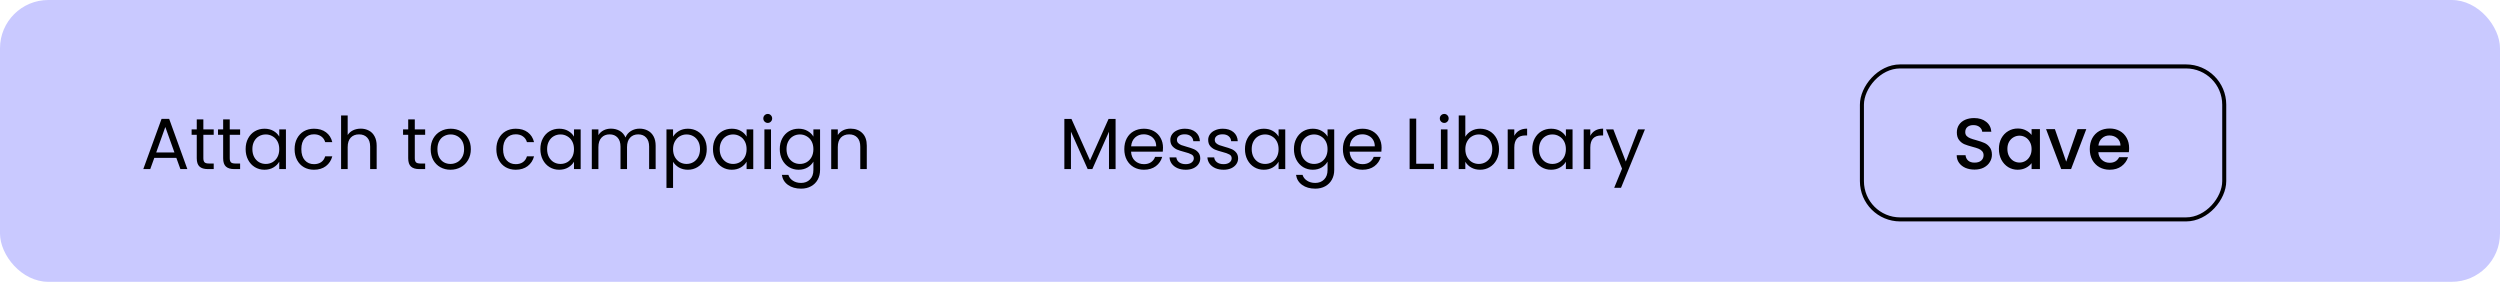
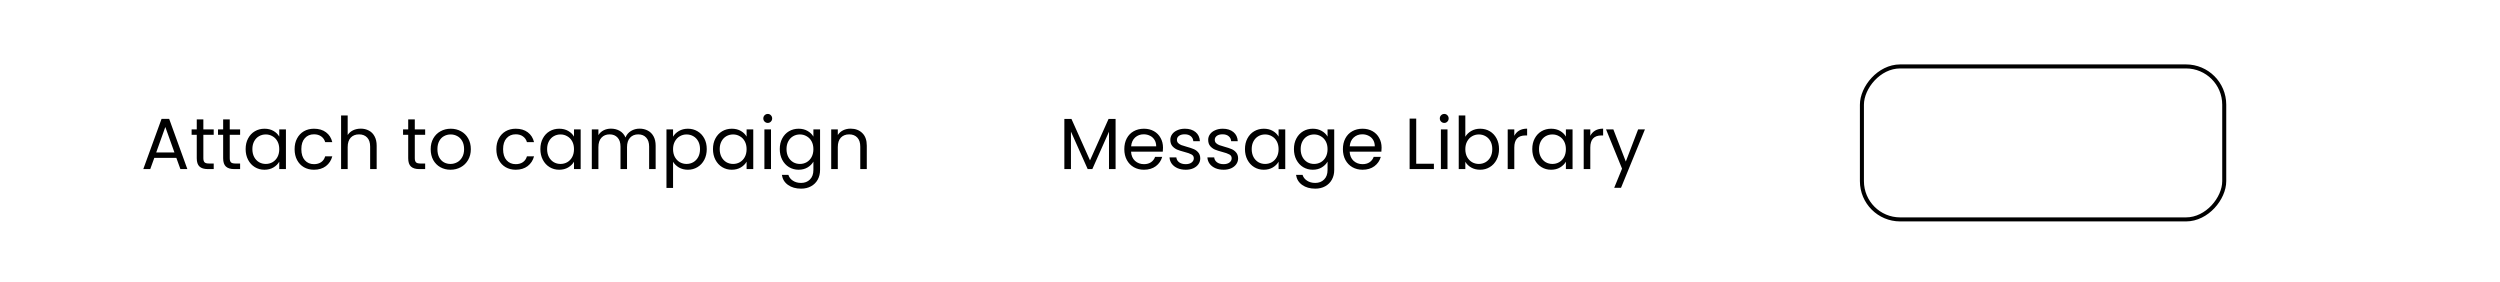
<svg xmlns="http://www.w3.org/2000/svg" width="621" height="70" viewBox="0 0 621 70" fill="none">
-   <rect width="621" height="70" rx="12" fill="#C9C9FF" />
  <path d="M43.802 39.21H38.33L37.322 42H35.594L40.13 29.526H42.02L46.538 42H44.81L43.802 39.21ZM43.334 37.878L41.066 31.542L38.798 37.878H43.334ZM50.513 33.486V39.3C50.513 39.78 50.615 40.122 50.819 40.326C51.023 40.518 51.377 40.614 51.881 40.614H53.087V42H51.611C50.699 42 50.015 41.79 49.559 41.37C49.103 40.95 48.875 40.26 48.875 39.3V33.486H47.597V32.136H48.875V29.652H50.513V32.136H53.087V33.486H50.513ZM57.069 33.486V39.3C57.069 39.78 57.172 40.122 57.376 40.326C57.58 40.518 57.934 40.614 58.438 40.614H59.644V42H58.167C57.255 42 56.572 41.79 56.115 41.37C55.66 40.95 55.431 40.26 55.431 39.3V33.486H54.154V32.136H55.431V29.652H57.069V32.136H59.644V33.486H57.069ZM61.016 37.032C61.016 36.024 61.22 35.142 61.628 34.386C62.036 33.618 62.594 33.024 63.302 32.604C64.022 32.184 64.82 31.974 65.696 31.974C66.56 31.974 67.31 32.16 67.946 32.532C68.582 32.904 69.056 33.372 69.368 33.936V32.136H71.024V42H69.368V40.164C69.044 40.74 68.558 41.22 67.91 41.604C67.274 41.976 66.53 42.162 65.678 42.162C64.802 42.162 64.01 41.946 63.302 41.514C62.594 41.082 62.036 40.476 61.628 39.696C61.22 38.916 61.016 38.028 61.016 37.032ZM69.368 37.05C69.368 36.306 69.218 35.658 68.918 35.106C68.618 34.554 68.21 34.134 67.694 33.846C67.19 33.546 66.632 33.396 66.02 33.396C65.408 33.396 64.85 33.54 64.346 33.828C63.842 34.116 63.44 34.536 63.14 35.088C62.84 35.64 62.69 36.288 62.69 37.032C62.69 37.788 62.84 38.448 63.14 39.012C63.44 39.564 63.842 39.99 64.346 40.29C64.85 40.578 65.408 40.722 66.02 40.722C66.632 40.722 67.19 40.578 67.694 40.29C68.21 39.99 68.618 39.564 68.918 39.012C69.218 38.448 69.368 37.794 69.368 37.05ZM73.18 37.05C73.18 36.03 73.384 35.142 73.792 34.386C74.2 33.618 74.764 33.024 75.484 32.604C76.216 32.184 77.05 31.974 77.986 31.974C79.198 31.974 80.194 32.268 80.974 32.856C81.766 33.444 82.288 34.26 82.54 35.304H80.776C80.608 34.704 80.278 34.23 79.786 33.882C79.306 33.534 78.706 33.36 77.986 33.36C77.05 33.36 76.294 33.684 75.718 34.332C75.142 34.968 74.854 35.874 74.854 37.05C74.854 38.238 75.142 39.156 75.718 39.804C76.294 40.452 77.05 40.776 77.986 40.776C78.706 40.776 79.306 40.608 79.786 40.272C80.266 39.936 80.596 39.456 80.776 38.832H82.54C82.276 39.84 81.748 40.65 80.956 41.262C80.164 41.862 79.174 42.162 77.986 42.162C77.05 42.162 76.216 41.952 75.484 41.532C74.764 41.112 74.2 40.518 73.792 39.75C73.384 38.982 73.18 38.082 73.18 37.05ZM89.622 31.956C90.366 31.956 91.038 32.118 91.638 32.442C92.238 32.754 92.706 33.228 93.042 33.864C93.39 34.5 93.564 35.274 93.564 36.186V42H91.944V36.42C91.944 35.436 91.698 34.686 91.206 34.17C90.714 33.642 90.042 33.378 89.19 33.378C88.326 33.378 87.636 33.648 87.12 34.188C86.616 34.728 86.364 35.514 86.364 36.546V42H84.726V28.68H86.364V33.54C86.688 33.036 87.132 32.646 87.696 32.37C88.272 32.094 88.914 31.956 89.622 31.956ZM103.036 33.486V39.3C103.036 39.78 103.138 40.122 103.342 40.326C103.546 40.518 103.9 40.614 104.404 40.614H105.61V42H104.134C103.222 42 102.538 41.79 102.082 41.37C101.626 40.95 101.398 40.26 101.398 39.3V33.486H100.12V32.136H101.398V29.652H103.036V32.136H105.61V33.486H103.036ZM111.897 42.162C110.973 42.162 110.133 41.952 109.377 41.532C108.633 41.112 108.045 40.518 107.613 39.75C107.193 38.97 106.983 38.07 106.983 37.05C106.983 36.042 107.199 35.154 107.631 34.386C108.075 33.606 108.675 33.012 109.431 32.604C110.187 32.184 111.033 31.974 111.969 31.974C112.905 31.974 113.751 32.184 114.507 32.604C115.263 33.012 115.857 33.6 116.289 34.368C116.733 35.136 116.955 36.03 116.955 37.05C116.955 38.07 116.727 38.97 116.271 39.75C115.827 40.518 115.221 41.112 114.453 41.532C113.685 41.952 112.833 42.162 111.897 42.162ZM111.897 40.722C112.485 40.722 113.037 40.584 113.553 40.308C114.069 40.032 114.483 39.618 114.795 39.066C115.119 38.514 115.281 37.842 115.281 37.05C115.281 36.258 115.125 35.586 114.813 35.034C114.501 34.482 114.093 34.074 113.589 33.81C113.085 33.534 112.539 33.396 111.951 33.396C111.351 33.396 110.799 33.534 110.295 33.81C109.803 34.074 109.407 34.482 109.107 35.034C108.807 35.586 108.657 36.258 108.657 37.05C108.657 37.854 108.801 38.532 109.089 39.084C109.389 39.636 109.785 40.05 110.277 40.326C110.769 40.59 111.309 40.722 111.897 40.722ZM123.295 37.05C123.295 36.03 123.499 35.142 123.907 34.386C124.315 33.618 124.879 33.024 125.599 32.604C126.331 32.184 127.165 31.974 128.101 31.974C129.313 31.974 130.309 32.268 131.089 32.856C131.881 33.444 132.403 34.26 132.655 35.304H130.891C130.723 34.704 130.393 34.23 129.901 33.882C129.421 33.534 128.821 33.36 128.101 33.36C127.165 33.36 126.409 33.684 125.833 34.332C125.257 34.968 124.969 35.874 124.969 37.05C124.969 38.238 125.257 39.156 125.833 39.804C126.409 40.452 127.165 40.776 128.101 40.776C128.821 40.776 129.421 40.608 129.901 40.272C130.381 39.936 130.711 39.456 130.891 38.832H132.655C132.391 39.84 131.863 40.65 131.071 41.262C130.279 41.862 129.289 42.162 128.101 42.162C127.165 42.162 126.331 41.952 125.599 41.532C124.879 41.112 124.315 40.518 123.907 39.75C123.499 38.982 123.295 38.082 123.295 37.05ZM134.229 37.032C134.229 36.024 134.433 35.142 134.841 34.386C135.249 33.618 135.807 33.024 136.515 32.604C137.235 32.184 138.033 31.974 138.909 31.974C139.773 31.974 140.523 32.16 141.159 32.532C141.795 32.904 142.269 33.372 142.581 33.936V32.136H144.237V42H142.581V40.164C142.257 40.74 141.771 41.22 141.123 41.604C140.487 41.976 139.743 42.162 138.891 42.162C138.015 42.162 137.223 41.946 136.515 41.514C135.807 41.082 135.249 40.476 134.841 39.696C134.433 38.916 134.229 38.028 134.229 37.032ZM142.581 37.05C142.581 36.306 142.431 35.658 142.131 35.106C141.831 34.554 141.423 34.134 140.907 33.846C140.403 33.546 139.845 33.396 139.233 33.396C138.621 33.396 138.063 33.54 137.559 33.828C137.055 34.116 136.653 34.536 136.353 35.088C136.053 35.64 135.903 36.288 135.903 37.032C135.903 37.788 136.053 38.448 136.353 39.012C136.653 39.564 137.055 39.99 137.559 40.29C138.063 40.578 138.621 40.722 139.233 40.722C139.845 40.722 140.403 40.578 140.907 40.29C141.423 39.99 141.831 39.564 142.131 39.012C142.431 38.448 142.581 37.794 142.581 37.05ZM158.867 31.956C159.635 31.956 160.319 32.118 160.919 32.442C161.519 32.754 161.993 33.228 162.341 33.864C162.689 34.5 162.863 35.274 162.863 36.186V42H161.243V36.42C161.243 35.436 160.997 34.686 160.505 34.17C160.025 33.642 159.371 33.378 158.543 33.378C157.691 33.378 157.013 33.654 156.509 34.206C156.005 34.746 155.753 35.532 155.753 36.564V42H154.133V36.42C154.133 35.436 153.887 34.686 153.395 34.17C152.915 33.642 152.261 33.378 151.433 33.378C150.581 33.378 149.903 33.654 149.399 34.206C148.895 34.746 148.643 35.532 148.643 36.564V42H147.005V32.136H148.643V33.558C148.967 33.042 149.399 32.646 149.939 32.37C150.491 32.094 151.097 31.956 151.757 31.956C152.585 31.956 153.317 32.142 153.953 32.514C154.589 32.886 155.063 33.432 155.375 34.152C155.651 33.456 156.107 32.916 156.743 32.532C157.379 32.148 158.087 31.956 158.867 31.956ZM167.188 33.954C167.512 33.39 167.992 32.922 168.628 32.55C169.276 32.166 170.026 31.974 170.878 31.974C171.754 31.974 172.546 32.184 173.254 32.604C173.974 33.024 174.538 33.618 174.946 34.386C175.354 35.142 175.558 36.024 175.558 37.032C175.558 38.028 175.354 38.916 174.946 39.696C174.538 40.476 173.974 41.082 173.254 41.514C172.546 41.946 171.754 42.162 170.878 42.162C170.038 42.162 169.294 41.976 168.646 41.604C168.01 41.22 167.524 40.746 167.188 40.182V46.68H165.55V32.136H167.188V33.954ZM173.884 37.032C173.884 36.288 173.734 35.64 173.434 35.088C173.134 34.536 172.726 34.116 172.21 33.828C171.706 33.54 171.148 33.396 170.536 33.396C169.936 33.396 169.378 33.546 168.862 33.846C168.358 34.134 167.95 34.56 167.638 35.124C167.338 35.676 167.188 36.318 167.188 37.05C167.188 37.794 167.338 38.448 167.638 39.012C167.95 39.564 168.358 39.99 168.862 40.29C169.378 40.578 169.936 40.722 170.536 40.722C171.148 40.722 171.706 40.578 172.21 40.29C172.726 39.99 173.134 39.564 173.434 39.012C173.734 38.448 173.884 37.788 173.884 37.032ZM177.102 37.032C177.102 36.024 177.306 35.142 177.714 34.386C178.122 33.618 178.68 33.024 179.388 32.604C180.108 32.184 180.906 31.974 181.782 31.974C182.646 31.974 183.396 32.16 184.032 32.532C184.668 32.904 185.142 33.372 185.454 33.936V32.136H187.11V42H185.454V40.164C185.13 40.74 184.644 41.22 183.996 41.604C183.36 41.976 182.616 42.162 181.764 42.162C180.888 42.162 180.096 41.946 179.388 41.514C178.68 41.082 178.122 40.476 177.714 39.696C177.306 38.916 177.102 38.028 177.102 37.032ZM185.454 37.05C185.454 36.306 185.304 35.658 185.004 35.106C184.704 34.554 184.296 34.134 183.78 33.846C183.276 33.546 182.718 33.396 182.106 33.396C181.494 33.396 180.936 33.54 180.432 33.828C179.928 34.116 179.526 34.536 179.226 35.088C178.926 35.64 178.776 36.288 178.776 37.032C178.776 37.788 178.926 38.448 179.226 39.012C179.526 39.564 179.928 39.99 180.432 40.29C180.936 40.578 181.494 40.722 182.106 40.722C182.718 40.722 183.276 40.578 183.78 40.29C184.296 39.99 184.704 39.564 185.004 39.012C185.304 38.448 185.454 37.794 185.454 37.05ZM190.724 30.534C190.412 30.534 190.148 30.426 189.932 30.21C189.716 29.994 189.608 29.73 189.608 29.418C189.608 29.106 189.716 28.842 189.932 28.626C190.148 28.41 190.412 28.302 190.724 28.302C191.024 28.302 191.276 28.41 191.48 28.626C191.696 28.842 191.804 29.106 191.804 29.418C191.804 29.73 191.696 29.994 191.48 30.21C191.276 30.426 191.024 30.534 190.724 30.534ZM191.516 32.136V42H189.878V32.136H191.516ZM198.376 31.974C199.228 31.974 199.972 32.16 200.608 32.532C201.256 32.904 201.736 33.372 202.048 33.936V32.136H203.704V42.216C203.704 43.116 203.512 43.914 203.128 44.61C202.744 45.318 202.192 45.87 201.472 46.266C200.764 46.662 199.936 46.86 198.988 46.86C197.692 46.86 196.612 46.554 195.748 45.942C194.884 45.33 194.374 44.496 194.218 43.44H195.838C196.018 44.04 196.39 44.52 196.954 44.88C197.518 45.252 198.196 45.438 198.988 45.438C199.888 45.438 200.62 45.156 201.184 44.592C201.76 44.028 202.048 43.236 202.048 42.216V40.146C201.724 40.722 201.244 41.202 200.608 41.586C199.972 41.97 199.228 42.162 198.376 42.162C197.5 42.162 196.702 41.946 195.982 41.514C195.274 41.082 194.716 40.476 194.308 39.696C193.9 38.916 193.696 38.028 193.696 37.032C193.696 36.024 193.9 35.142 194.308 34.386C194.716 33.618 195.274 33.024 195.982 32.604C196.702 32.184 197.5 31.974 198.376 31.974ZM202.048 37.05C202.048 36.306 201.898 35.658 201.598 35.106C201.298 34.554 200.89 34.134 200.374 33.846C199.87 33.546 199.312 33.396 198.7 33.396C198.088 33.396 197.53 33.54 197.026 33.828C196.522 34.116 196.12 34.536 195.82 35.088C195.52 35.64 195.37 36.288 195.37 37.032C195.37 37.788 195.52 38.448 195.82 39.012C196.12 39.564 196.522 39.99 197.026 40.29C197.53 40.578 198.088 40.722 198.7 40.722C199.312 40.722 199.87 40.578 200.374 40.29C200.89 39.99 201.298 39.564 201.598 39.012C201.898 38.448 202.048 37.794 202.048 37.05ZM211.278 31.956C212.478 31.956 213.45 32.322 214.194 33.054C214.938 33.774 215.31 34.818 215.31 36.186V42H213.69V36.42C213.69 35.436 213.444 34.686 212.952 34.17C212.46 33.642 211.788 33.378 210.936 33.378C210.072 33.378 209.382 33.648 208.866 34.188C208.362 34.728 208.11 35.514 208.11 36.546V42H206.472V32.136H208.11V33.54C208.434 33.036 208.872 32.646 209.424 32.37C209.988 32.094 210.606 31.956 211.278 31.956Z" fill="black" />
  <path d="M277.112 29.544V42H275.474V32.712L271.334 42H270.182L266.024 32.694V42H264.386V29.544H266.15L270.758 39.84L275.366 29.544H277.112ZM288.89 36.69C288.89 37.002 288.872 37.332 288.836 37.68H280.952C281.012 38.652 281.342 39.414 281.942 39.966C282.554 40.506 283.292 40.776 284.156 40.776C284.864 40.776 285.452 40.614 285.92 40.29C286.4 39.954 286.736 39.51 286.928 38.958H288.692C288.428 39.906 287.9 40.68 287.108 41.28C286.316 41.868 285.332 42.162 284.156 42.162C283.22 42.162 282.38 41.952 281.636 41.532C280.904 41.112 280.328 40.518 279.908 39.75C279.488 38.97 279.278 38.07 279.278 37.05C279.278 36.03 279.482 35.136 279.89 34.368C280.298 33.6 280.868 33.012 281.6 32.604C282.344 32.184 283.196 31.974 284.156 31.974C285.092 31.974 285.92 32.178 286.64 32.586C287.36 32.994 287.912 33.558 288.296 34.278C288.692 34.986 288.89 35.79 288.89 36.69ZM287.198 36.348C287.198 35.724 287.06 35.19 286.784 34.746C286.508 34.29 286.13 33.948 285.65 33.72C285.182 33.48 284.66 33.36 284.084 33.36C283.256 33.36 282.548 33.624 281.96 34.152C281.384 34.68 281.054 35.412 280.97 36.348H287.198ZM294.544 42.162C293.788 42.162 293.11 42.036 292.51 41.784C291.91 41.52 291.436 41.16 291.088 40.704C290.74 40.236 290.548 39.702 290.512 39.102H292.204C292.252 39.594 292.48 39.996 292.888 40.308C293.308 40.62 293.854 40.776 294.526 40.776C295.15 40.776 295.642 40.638 296.002 40.362C296.362 40.086 296.542 39.738 296.542 39.318C296.542 38.886 296.35 38.568 295.966 38.364C295.582 38.148 294.988 37.938 294.184 37.734C293.452 37.542 292.852 37.35 292.384 37.158C291.928 36.954 291.532 36.66 291.196 36.276C290.872 35.88 290.71 35.364 290.71 34.728C290.71 34.224 290.86 33.762 291.16 33.342C291.46 32.922 291.886 32.592 292.438 32.352C292.99 32.1 293.62 31.974 294.328 31.974C295.42 31.974 296.302 32.25 296.974 32.802C297.646 33.354 298.006 34.11 298.054 35.07H296.416C296.38 34.554 296.17 34.14 295.786 33.828C295.414 33.516 294.91 33.36 294.274 33.36C293.686 33.36 293.218 33.486 292.87 33.738C292.522 33.99 292.348 34.32 292.348 34.728C292.348 35.052 292.45 35.322 292.654 35.538C292.87 35.742 293.134 35.91 293.446 36.042C293.77 36.162 294.214 36.3 294.778 36.456C295.486 36.648 296.062 36.84 296.506 37.032C296.95 37.212 297.328 37.488 297.64 37.86C297.964 38.232 298.132 38.718 298.144 39.318C298.144 39.858 297.994 40.344 297.694 40.776C297.394 41.208 296.968 41.55 296.416 41.802C295.876 42.042 295.252 42.162 294.544 42.162ZM303.948 42.162C303.192 42.162 302.514 42.036 301.914 41.784C301.314 41.52 300.84 41.16 300.492 40.704C300.144 40.236 299.952 39.702 299.916 39.102H301.608C301.656 39.594 301.884 39.996 302.292 40.308C302.712 40.62 303.258 40.776 303.93 40.776C304.554 40.776 305.046 40.638 305.406 40.362C305.766 40.086 305.946 39.738 305.946 39.318C305.946 38.886 305.754 38.568 305.37 38.364C304.986 38.148 304.392 37.938 303.588 37.734C302.856 37.542 302.256 37.35 301.788 37.158C301.332 36.954 300.936 36.66 300.6 36.276C300.276 35.88 300.114 35.364 300.114 34.728C300.114 34.224 300.264 33.762 300.564 33.342C300.864 32.922 301.29 32.592 301.842 32.352C302.394 32.1 303.024 31.974 303.732 31.974C304.824 31.974 305.706 32.25 306.378 32.802C307.05 33.354 307.41 34.11 307.458 35.07H305.82C305.784 34.554 305.574 34.14 305.19 33.828C304.818 33.516 304.314 33.36 303.678 33.36C303.09 33.36 302.622 33.486 302.274 33.738C301.926 33.99 301.752 34.32 301.752 34.728C301.752 35.052 301.854 35.322 302.058 35.538C302.274 35.742 302.538 35.91 302.85 36.042C303.174 36.162 303.618 36.3 304.182 36.456C304.89 36.648 305.466 36.84 305.91 37.032C306.354 37.212 306.732 37.488 307.044 37.86C307.368 38.232 307.536 38.718 307.548 39.318C307.548 39.858 307.398 40.344 307.098 40.776C306.798 41.208 306.372 41.55 305.82 41.802C305.28 42.042 304.656 42.162 303.948 42.162ZM309.249 37.032C309.249 36.024 309.453 35.142 309.861 34.386C310.269 33.618 310.827 33.024 311.535 32.604C312.255 32.184 313.053 31.974 313.929 31.974C314.793 31.974 315.543 32.16 316.179 32.532C316.815 32.904 317.289 33.372 317.601 33.936V32.136H319.257V42H317.601V40.164C317.277 40.74 316.791 41.22 316.143 41.604C315.507 41.976 314.763 42.162 313.911 42.162C313.035 42.162 312.243 41.946 311.535 41.514C310.827 41.082 310.269 40.476 309.861 39.696C309.453 38.916 309.249 38.028 309.249 37.032ZM317.601 37.05C317.601 36.306 317.451 35.658 317.151 35.106C316.851 34.554 316.443 34.134 315.927 33.846C315.423 33.546 314.865 33.396 314.253 33.396C313.641 33.396 313.083 33.54 312.579 33.828C312.075 34.116 311.673 34.536 311.373 35.088C311.073 35.64 310.923 36.288 310.923 37.032C310.923 37.788 311.073 38.448 311.373 39.012C311.673 39.564 312.075 39.99 312.579 40.29C313.083 40.578 313.641 40.722 314.253 40.722C314.865 40.722 315.423 40.578 315.927 40.29C316.443 39.99 316.851 39.564 317.151 39.012C317.451 38.448 317.601 37.794 317.601 37.05ZM326.093 31.974C326.945 31.974 327.689 32.16 328.325 32.532C328.973 32.904 329.453 33.372 329.765 33.936V32.136H331.421V42.216C331.421 43.116 331.229 43.914 330.845 44.61C330.461 45.318 329.909 45.87 329.189 46.266C328.481 46.662 327.653 46.86 326.705 46.86C325.409 46.86 324.329 46.554 323.465 45.942C322.601 45.33 322.091 44.496 321.935 43.44H323.555C323.735 44.04 324.107 44.52 324.671 44.88C325.235 45.252 325.913 45.438 326.705 45.438C327.605 45.438 328.337 45.156 328.901 44.592C329.477 44.028 329.765 43.236 329.765 42.216V40.146C329.441 40.722 328.961 41.202 328.325 41.586C327.689 41.97 326.945 42.162 326.093 42.162C325.217 42.162 324.419 41.946 323.699 41.514C322.991 41.082 322.433 40.476 322.025 39.696C321.617 38.916 321.413 38.028 321.413 37.032C321.413 36.024 321.617 35.142 322.025 34.386C322.433 33.618 322.991 33.024 323.699 32.604C324.419 32.184 325.217 31.974 326.093 31.974ZM329.765 37.05C329.765 36.306 329.615 35.658 329.315 35.106C329.015 34.554 328.607 34.134 328.091 33.846C327.587 33.546 327.029 33.396 326.417 33.396C325.805 33.396 325.247 33.54 324.743 33.828C324.239 34.116 323.837 34.536 323.537 35.088C323.237 35.64 323.087 36.288 323.087 37.032C323.087 37.788 323.237 38.448 323.537 39.012C323.837 39.564 324.239 39.99 324.743 40.29C325.247 40.578 325.805 40.722 326.417 40.722C327.029 40.722 327.587 40.578 328.091 40.29C328.607 39.99 329.015 39.564 329.315 39.012C329.615 38.448 329.765 37.794 329.765 37.05ZM343.189 36.69C343.189 37.002 343.171 37.332 343.135 37.68H335.251C335.311 38.652 335.641 39.414 336.241 39.966C336.853 40.506 337.591 40.776 338.455 40.776C339.163 40.776 339.751 40.614 340.219 40.29C340.699 39.954 341.035 39.51 341.227 38.958H342.991C342.727 39.906 342.199 40.68 341.407 41.28C340.615 41.868 339.631 42.162 338.455 42.162C337.519 42.162 336.679 41.952 335.935 41.532C335.203 41.112 334.627 40.518 334.207 39.75C333.787 38.97 333.577 38.07 333.577 37.05C333.577 36.03 333.781 35.136 334.189 34.368C334.597 33.6 335.167 33.012 335.899 32.604C336.643 32.184 337.495 31.974 338.455 31.974C339.391 31.974 340.219 32.178 340.939 32.586C341.659 32.994 342.211 33.558 342.595 34.278C342.991 34.986 343.189 35.79 343.189 36.69ZM341.497 36.348C341.497 35.724 341.359 35.19 341.083 34.746C340.807 34.29 340.429 33.948 339.949 33.72C339.481 33.48 338.959 33.36 338.383 33.36C337.555 33.36 336.847 33.624 336.259 34.152C335.683 34.68 335.353 35.412 335.269 36.348H341.497ZM351.788 40.668H356.18V42H350.15V29.454H351.788V40.668ZM358.765 30.534C358.453 30.534 358.189 30.426 357.973 30.21C357.757 29.994 357.649 29.73 357.649 29.418C357.649 29.106 357.757 28.842 357.973 28.626C358.189 28.41 358.453 28.302 358.765 28.302C359.065 28.302 359.317 28.41 359.521 28.626C359.737 28.842 359.845 29.106 359.845 29.418C359.845 29.73 359.737 29.994 359.521 30.21C359.317 30.426 359.065 30.534 358.765 30.534ZM359.557 32.136V42H357.919V32.136H359.557ZM363.987 33.972C364.323 33.384 364.815 32.904 365.463 32.532C366.111 32.16 366.849 31.974 367.677 31.974C368.565 31.974 369.363 32.184 370.071 32.604C370.779 33.024 371.337 33.618 371.745 34.386C372.153 35.142 372.357 36.024 372.357 37.032C372.357 38.028 372.153 38.916 371.745 39.696C371.337 40.476 370.773 41.082 370.053 41.514C369.345 41.946 368.553 42.162 367.677 42.162C366.825 42.162 366.075 41.976 365.427 41.604C364.791 41.232 364.311 40.758 363.987 40.182V42H362.349V28.68H363.987V33.972ZM370.683 37.032C370.683 36.288 370.533 35.64 370.233 35.088C369.933 34.536 369.525 34.116 369.009 33.828C368.505 33.54 367.947 33.396 367.335 33.396C366.735 33.396 366.177 33.546 365.661 33.846C365.157 34.134 364.749 34.56 364.437 35.124C364.137 35.676 363.987 36.318 363.987 37.05C363.987 37.794 364.137 38.448 364.437 39.012C364.749 39.564 365.157 39.99 365.661 40.29C366.177 40.578 366.735 40.722 367.335 40.722C367.947 40.722 368.505 40.578 369.009 40.29C369.525 39.99 369.933 39.564 370.233 39.012C370.533 38.448 370.683 37.788 370.683 37.032ZM376.151 33.738C376.439 33.174 376.847 32.736 377.375 32.424C377.915 32.112 378.569 31.956 379.337 31.956V33.648H378.905C377.069 33.648 376.151 34.644 376.151 36.636V42H374.513V32.136H376.151V33.738ZM380.616 37.032C380.616 36.024 380.82 35.142 381.228 34.386C381.636 33.618 382.194 33.024 382.902 32.604C383.622 32.184 384.42 31.974 385.296 31.974C386.16 31.974 386.91 32.16 387.546 32.532C388.182 32.904 388.656 33.372 388.968 33.936V32.136H390.624V42H388.968V40.164C388.644 40.74 388.158 41.22 387.51 41.604C386.874 41.976 386.13 42.162 385.278 42.162C384.402 42.162 383.61 41.946 382.902 41.514C382.194 41.082 381.636 40.476 381.228 39.696C380.82 38.916 380.616 38.028 380.616 37.032ZM388.968 37.05C388.968 36.306 388.818 35.658 388.518 35.106C388.218 34.554 387.81 34.134 387.294 33.846C386.79 33.546 386.232 33.396 385.62 33.396C385.008 33.396 384.45 33.54 383.946 33.828C383.442 34.116 383.04 34.536 382.74 35.088C382.44 35.64 382.29 36.288 382.29 37.032C382.29 37.788 382.44 38.448 382.74 39.012C383.04 39.564 383.442 39.99 383.946 40.29C384.45 40.578 385.008 40.722 385.62 40.722C386.232 40.722 386.79 40.578 387.294 40.29C387.81 39.99 388.218 39.564 388.518 39.012C388.818 38.448 388.968 37.794 388.968 37.05ZM395.03 33.738C395.318 33.174 395.726 32.736 396.254 32.424C396.794 32.112 397.448 31.956 398.216 31.956V33.648H397.784C395.948 33.648 395.03 34.644 395.03 36.636V42H393.392V32.136H395.03V33.738ZM408.603 32.136L402.663 46.644H400.971L402.915 41.892L398.937 32.136H400.755L403.851 40.128L406.911 32.136H408.603Z" fill="black" />
-   <path d="M490.472 42.126C489.632 42.126 488.876 41.982 488.204 41.694C487.532 41.394 487.004 40.974 486.62 40.434C486.236 39.894 486.044 39.264 486.044 38.544H488.24C488.288 39.084 488.498 39.528 488.87 39.876C489.254 40.224 489.788 40.398 490.472 40.398C491.18 40.398 491.732 40.23 492.128 39.894C492.524 39.546 492.722 39.102 492.722 38.562C492.722 38.142 492.596 37.8 492.344 37.536C492.104 37.272 491.798 37.068 491.426 36.924C491.066 36.78 490.562 36.624 489.914 36.456C489.098 36.24 488.432 36.024 487.916 35.808C487.412 35.58 486.98 35.232 486.62 34.764C486.26 34.296 486.08 33.672 486.08 32.892C486.08 32.172 486.26 31.542 486.62 31.002C486.98 30.462 487.484 30.048 488.132 29.76C488.78 29.472 489.53 29.328 490.382 29.328C491.594 29.328 492.584 29.634 493.352 30.246C494.132 30.846 494.564 31.674 494.648 32.73H492.38C492.344 32.274 492.128 31.884 491.732 31.56C491.336 31.236 490.814 31.074 490.166 31.074C489.578 31.074 489.098 31.224 488.726 31.524C488.354 31.824 488.168 32.256 488.168 32.82C488.168 33.204 488.282 33.522 488.51 33.774C488.75 34.014 489.05 34.206 489.41 34.35C489.77 34.494 490.262 34.65 490.886 34.818C491.714 35.046 492.386 35.274 492.902 35.502C493.43 35.73 493.874 36.084 494.234 36.564C494.606 37.032 494.792 37.662 494.792 38.454C494.792 39.09 494.618 39.69 494.27 40.254C493.934 40.818 493.436 41.274 492.776 41.622C492.128 41.958 491.36 42.126 490.472 42.126ZM496.529 36.996C496.529 36 496.733 35.118 497.141 34.35C497.561 33.582 498.125 32.988 498.833 32.568C499.553 32.136 500.345 31.92 501.209 31.92C501.989 31.92 502.667 32.076 503.243 32.388C503.831 32.688 504.299 33.066 504.647 33.522V32.082H506.717V42H504.647V40.524C504.299 40.992 503.825 41.382 503.225 41.694C502.625 42.006 501.941 42.162 501.173 42.162C500.321 42.162 499.541 41.946 498.833 41.514C498.125 41.07 497.561 40.458 497.141 39.678C496.733 38.886 496.529 37.992 496.529 36.996ZM504.647 37.032C504.647 36.348 504.503 35.754 504.215 35.25C503.939 34.746 503.573 34.362 503.117 34.098C502.661 33.834 502.169 33.702 501.641 33.702C501.113 33.702 500.621 33.834 500.165 34.098C499.709 34.35 499.337 34.728 499.049 35.232C498.773 35.724 498.635 36.312 498.635 36.996C498.635 37.68 498.773 38.28 499.049 38.796C499.337 39.312 499.709 39.708 500.165 39.984C500.633 40.248 501.125 40.38 501.641 40.38C502.169 40.38 502.661 40.248 503.117 39.984C503.573 39.72 503.939 39.336 504.215 38.832C504.503 38.316 504.647 37.716 504.647 37.032ZM513.247 40.164L516.055 32.082H518.232L514.453 42H512.005L508.243 32.082H510.438L513.247 40.164ZM528.874 36.798C528.874 37.17 528.85 37.506 528.802 37.806H521.224C521.284 38.598 521.578 39.234 522.106 39.714C522.634 40.194 523.282 40.434 524.05 40.434C525.154 40.434 525.934 39.972 526.39 39.048H528.604C528.304 39.96 527.758 40.71 526.966 41.298C526.186 41.874 525.214 42.162 524.05 42.162C523.102 42.162 522.25 41.952 521.494 41.532C520.75 41.1 520.162 40.5 519.73 39.732C519.31 38.952 519.1 38.052 519.1 37.032C519.1 36.012 519.304 35.118 519.712 34.35C520.132 33.57 520.714 32.97 521.458 32.55C522.214 32.13 523.078 31.92 524.05 31.92C524.986 31.92 525.82 32.124 526.552 32.532C527.284 32.94 527.854 33.516 528.262 34.26C528.67 34.992 528.874 35.838 528.874 36.798ZM526.732 36.15C526.72 35.394 526.45 34.788 525.922 34.332C525.394 33.876 524.74 33.648 523.96 33.648C523.252 33.648 522.646 33.876 522.142 34.332C521.638 34.776 521.338 35.382 521.242 36.15H526.732Z" fill="black" />
  <rect x="-0.5" y="0.5" width="90" height="38" rx="9.5" transform="matrix(-1 0 0 1 552 16)" stroke="black" />
</svg>